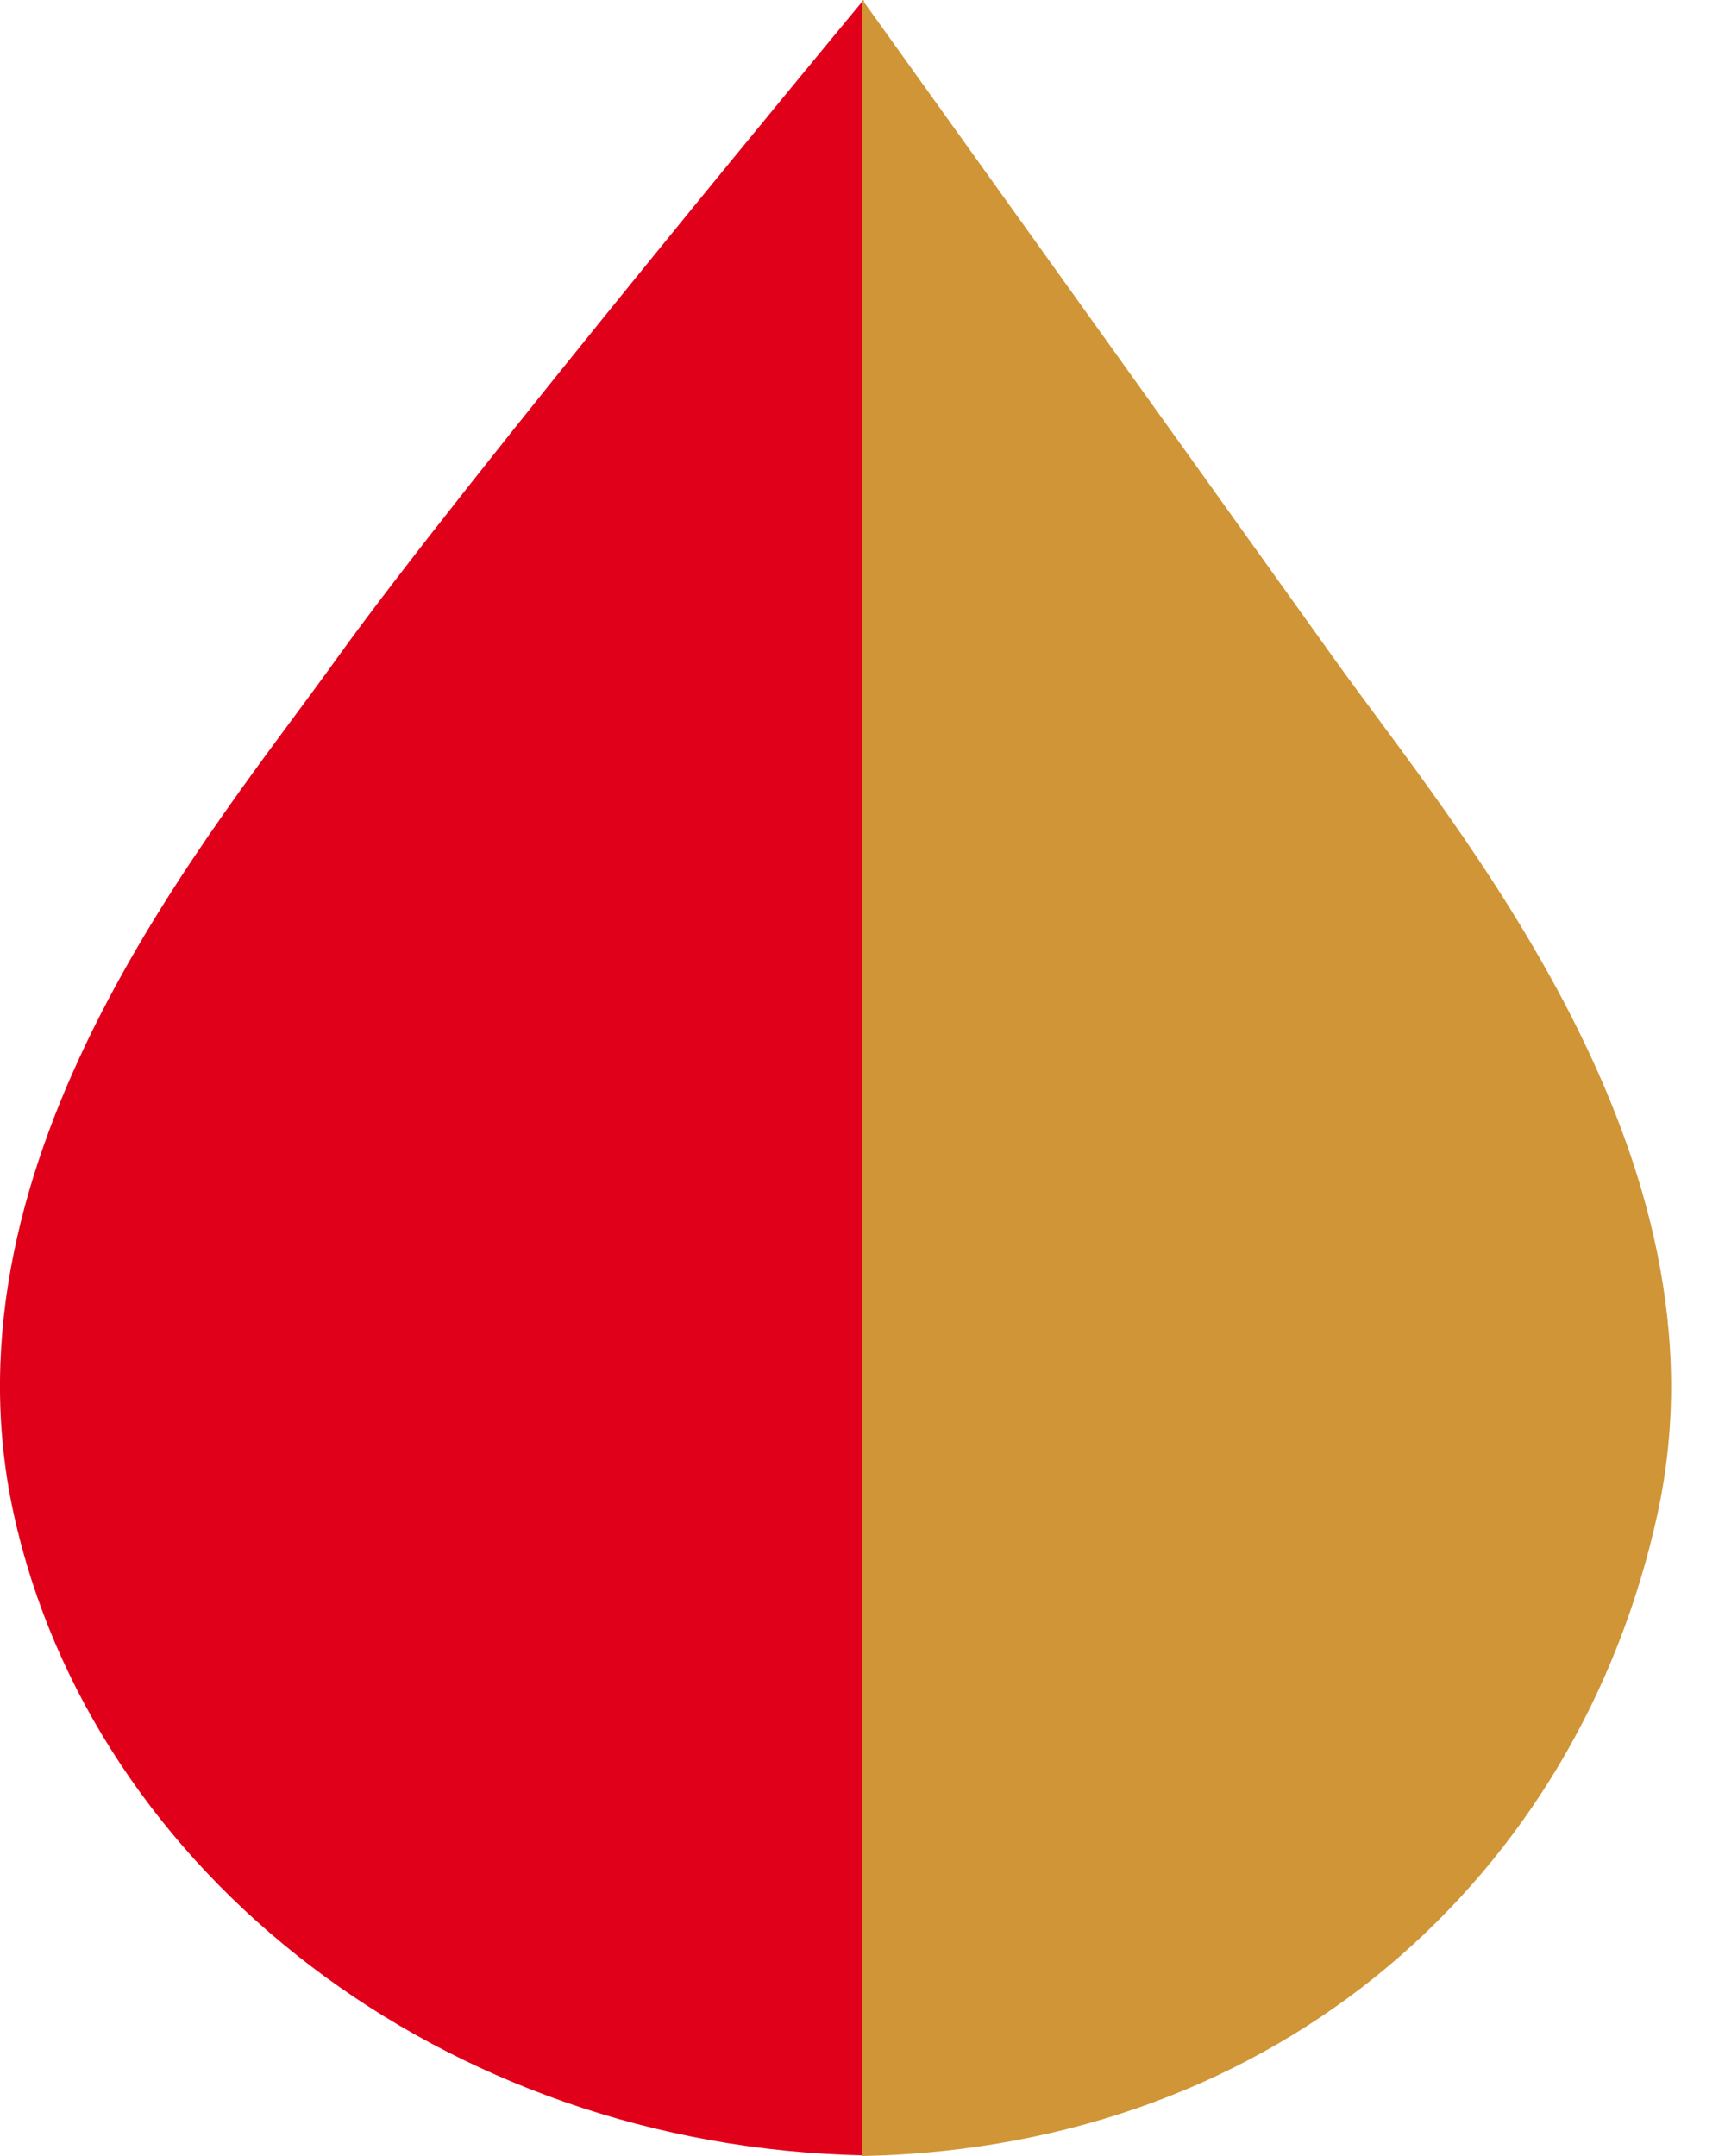
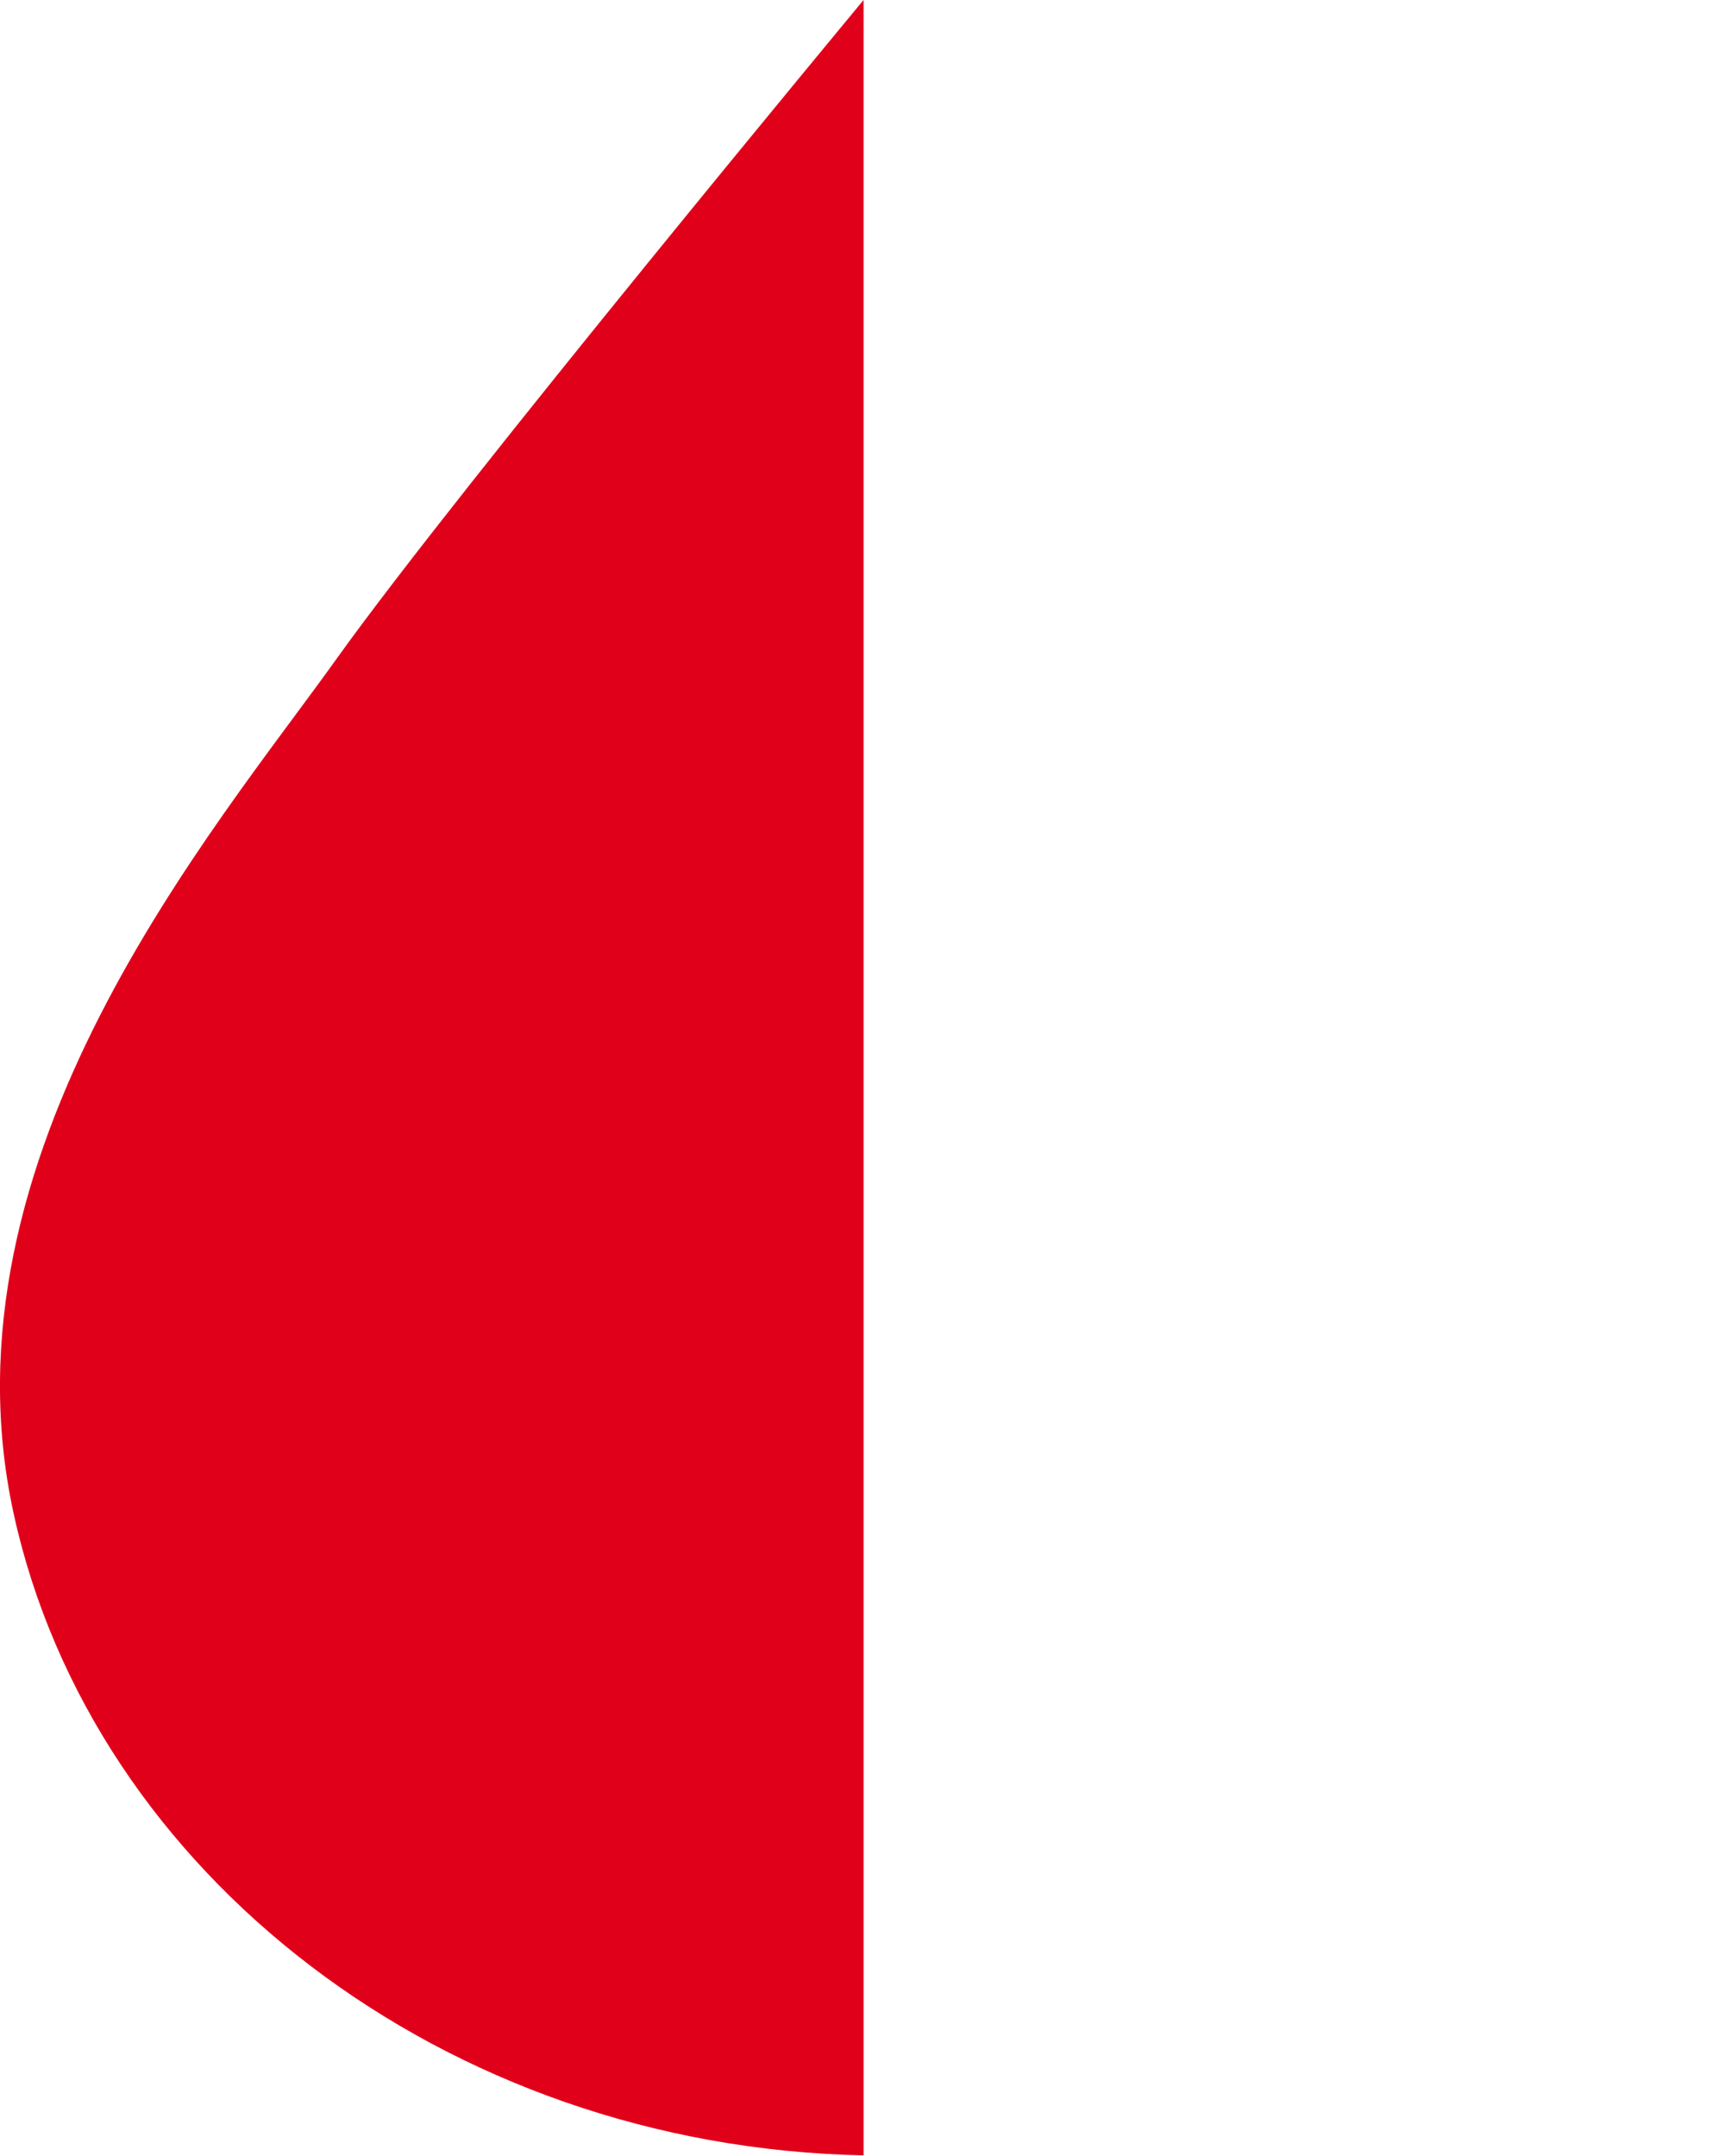
<svg xmlns="http://www.w3.org/2000/svg" width="16" height="20" viewBox="0 0 16 20">
  <g fill="none" fill-rule="evenodd">
    <path d="M8.01 13V6.106 0S4.26 4.52 3.125 6.107C1.991 7.694-.602 10.71.127 14.043c.73 3.334 3.994 5.872 7.883 5.951V13z" fill="#E1001A" />
-     <path d="M15.373 14.048c.729-3.334-1.864-6.35-2.998-7.937C11.241 4.524 8 0 8 0v20c3.889-.08 6.644-2.619 7.373-5.952z" fill="#D09536" />
  </g>
</svg>